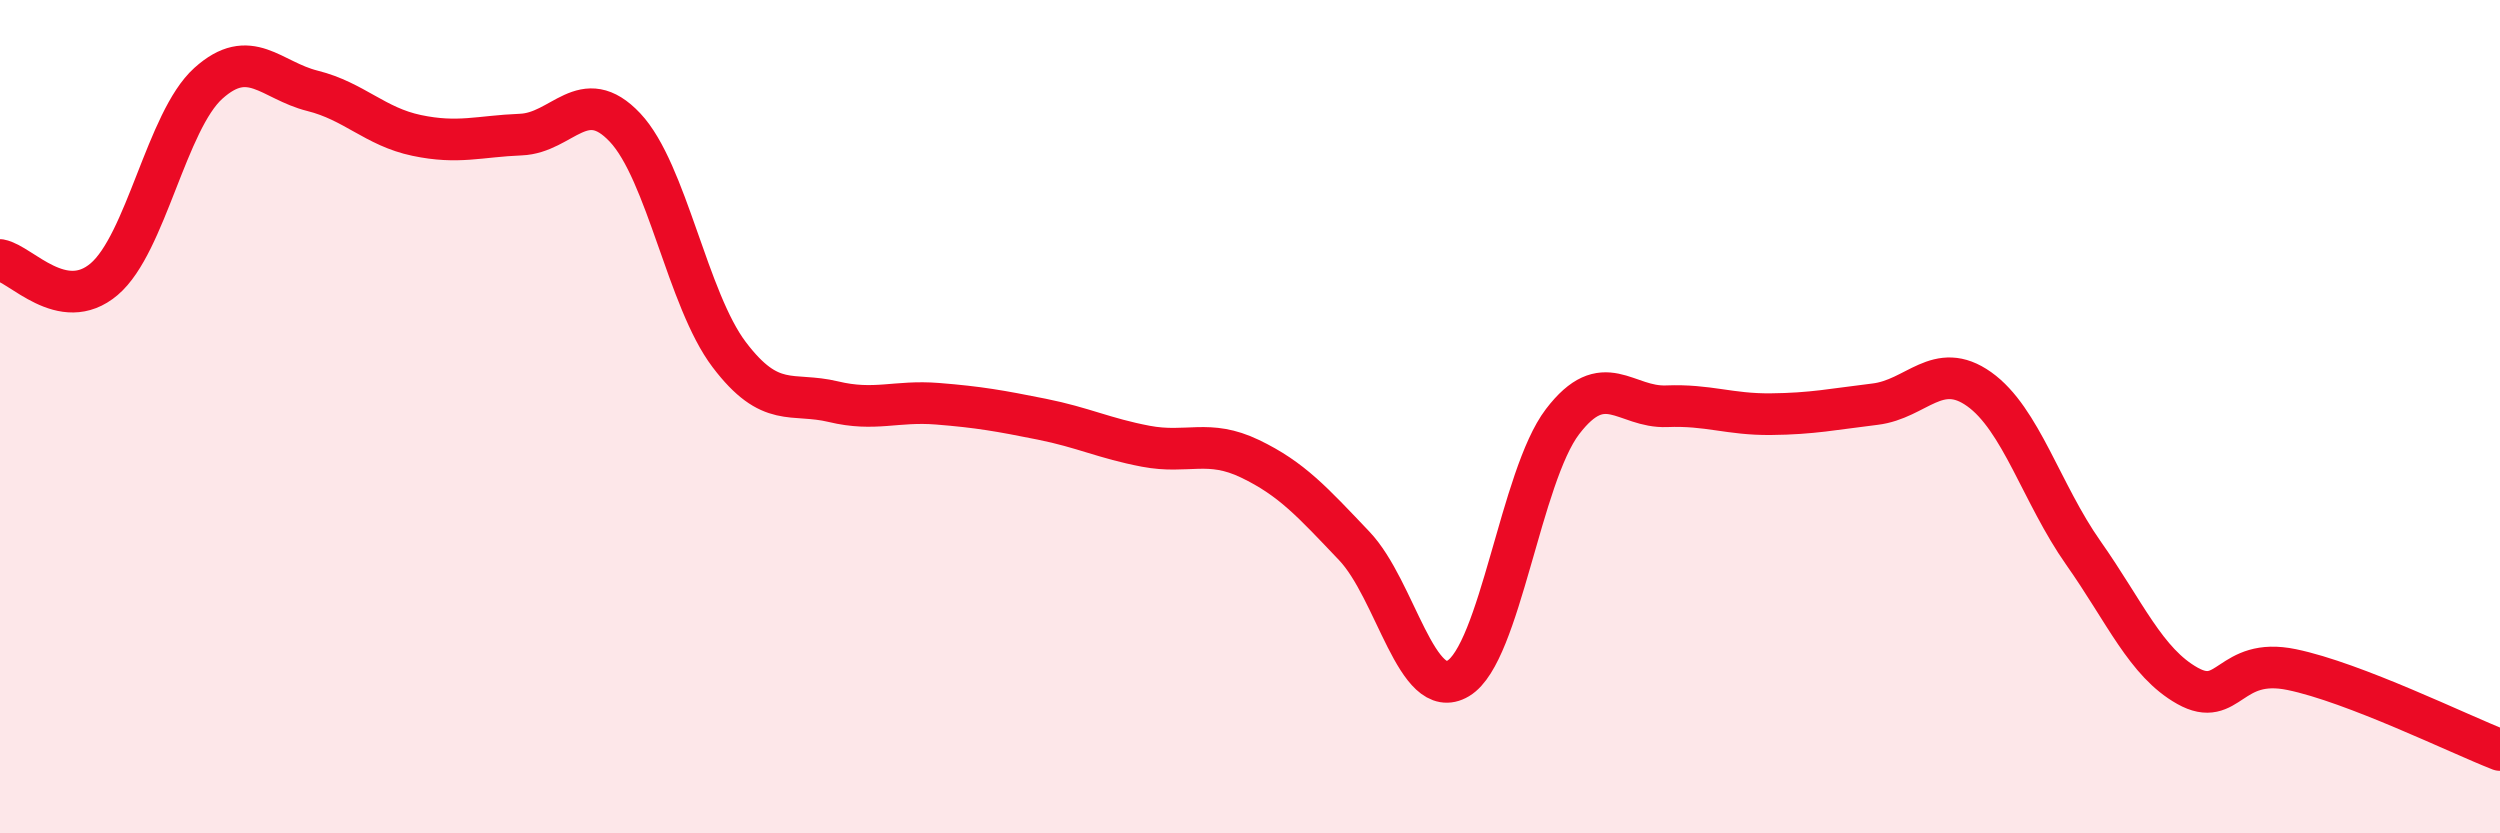
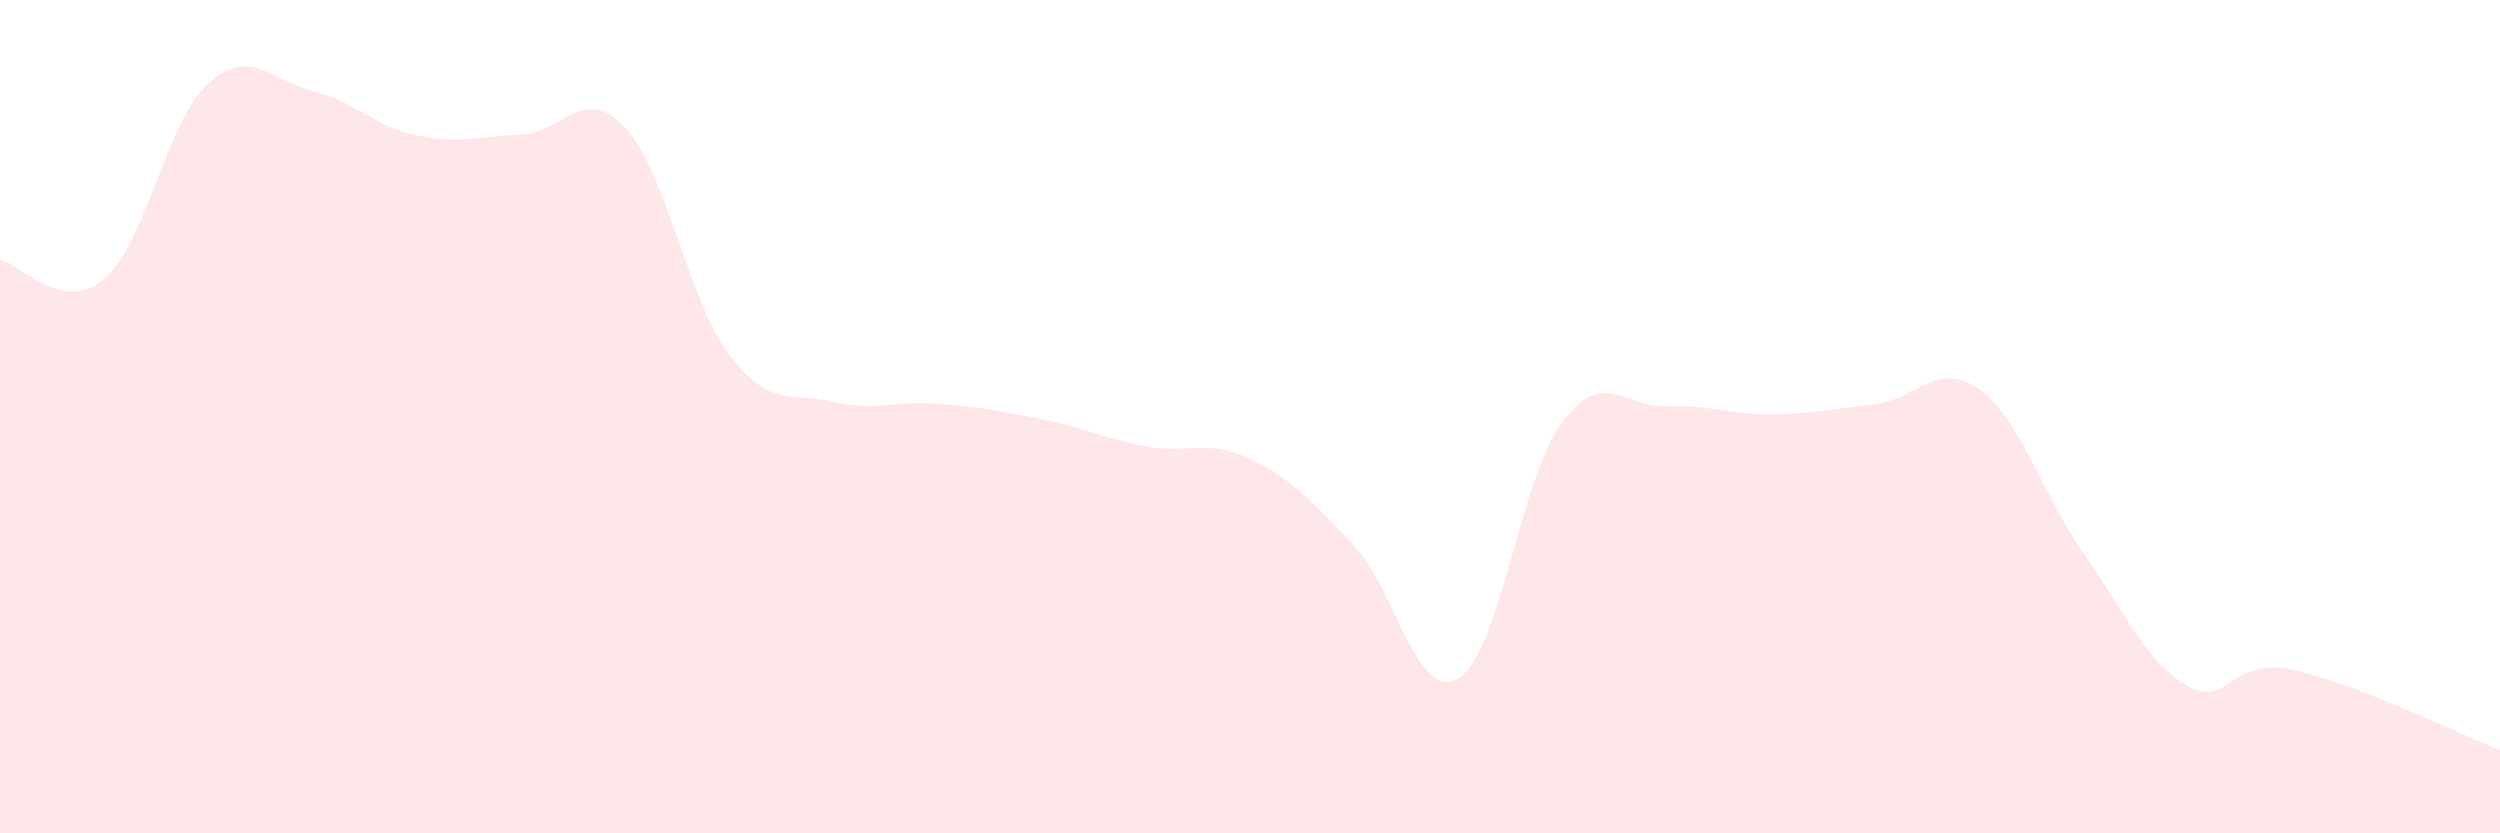
<svg xmlns="http://www.w3.org/2000/svg" width="60" height="20" viewBox="0 0 60 20">
  <path d="M 0,6.24 C 0.5,6.33 1.5,7.55 2.5,6.7 C 3.5,5.85 4,2.9 5,2 C 6,1.1 6.5,1.93 7.5,2.18 C 8.5,2.43 9,3.04 10,3.25 C 11,3.46 11.5,3.27 12.5,3.23 C 13.5,3.19 14,2 15,3.06 C 16,4.12 16.5,7.19 17.5,8.51 C 18.5,9.83 19,9.4 20,9.64 C 21,9.88 21.5,9.61 22.5,9.69 C 23.5,9.77 24,9.86 25,10.06 C 26,10.26 26.5,10.52 27.5,10.71 C 28.5,10.9 29,10.53 30,11.01 C 31,11.49 31.5,12.05 32.5,13.1 C 33.5,14.15 34,16.88 35,16.28 C 36,15.68 36.5,11.43 37.5,10.12 C 38.5,8.81 39,9.79 40,9.75 C 41,9.71 41.5,9.95 42.5,9.94 C 43.5,9.93 44,9.82 45,9.7 C 46,9.58 46.5,8.63 47.5,9.34 C 48.5,10.05 49,11.85 50,13.27 C 51,14.69 51.5,15.9 52.5,16.46 C 53.5,17.02 53.5,15.76 55,16.07 C 56.5,16.38 59,17.61 60,18L60 20L0 20Z" fill="#EB0A25" opacity="0.1" stroke-linecap="round" stroke-linejoin="round" />
-   <path d="M 0,6.24 C 0.5,6.33 1.5,7.55 2.5,6.7 C 3.5,5.85 4,2.9 5,2 C 6,1.1 6.5,1.93 7.5,2.18 C 8.5,2.43 9,3.04 10,3.25 C 11,3.46 11.5,3.27 12.5,3.23 C 13.5,3.19 14,2 15,3.06 C 16,4.12 16.5,7.19 17.5,8.51 C 18.5,9.83 19,9.4 20,9.64 C 21,9.88 21.5,9.61 22.5,9.69 C 23.5,9.77 24,9.86 25,10.06 C 26,10.26 26.5,10.52 27.5,10.71 C 28.5,10.9 29,10.53 30,11.01 C 31,11.49 31.5,12.05 32.5,13.1 C 33.5,14.15 34,16.88 35,16.28 C 36,15.68 36.5,11.43 37.5,10.12 C 38.5,8.81 39,9.79 40,9.75 C 41,9.71 41.5,9.95 42.5,9.94 C 43.5,9.93 44,9.82 45,9.7 C 46,9.58 46.5,8.63 47.5,9.34 C 48.5,10.05 49,11.85 50,13.27 C 51,14.69 51.5,15.9 52.5,16.46 C 53.5,17.02 53.5,15.76 55,16.07 C 56.5,16.38 59,17.61 60,18" stroke="#EB0A25" stroke-width="1" fill="none" stroke-linecap="round" stroke-linejoin="round" />
</svg>